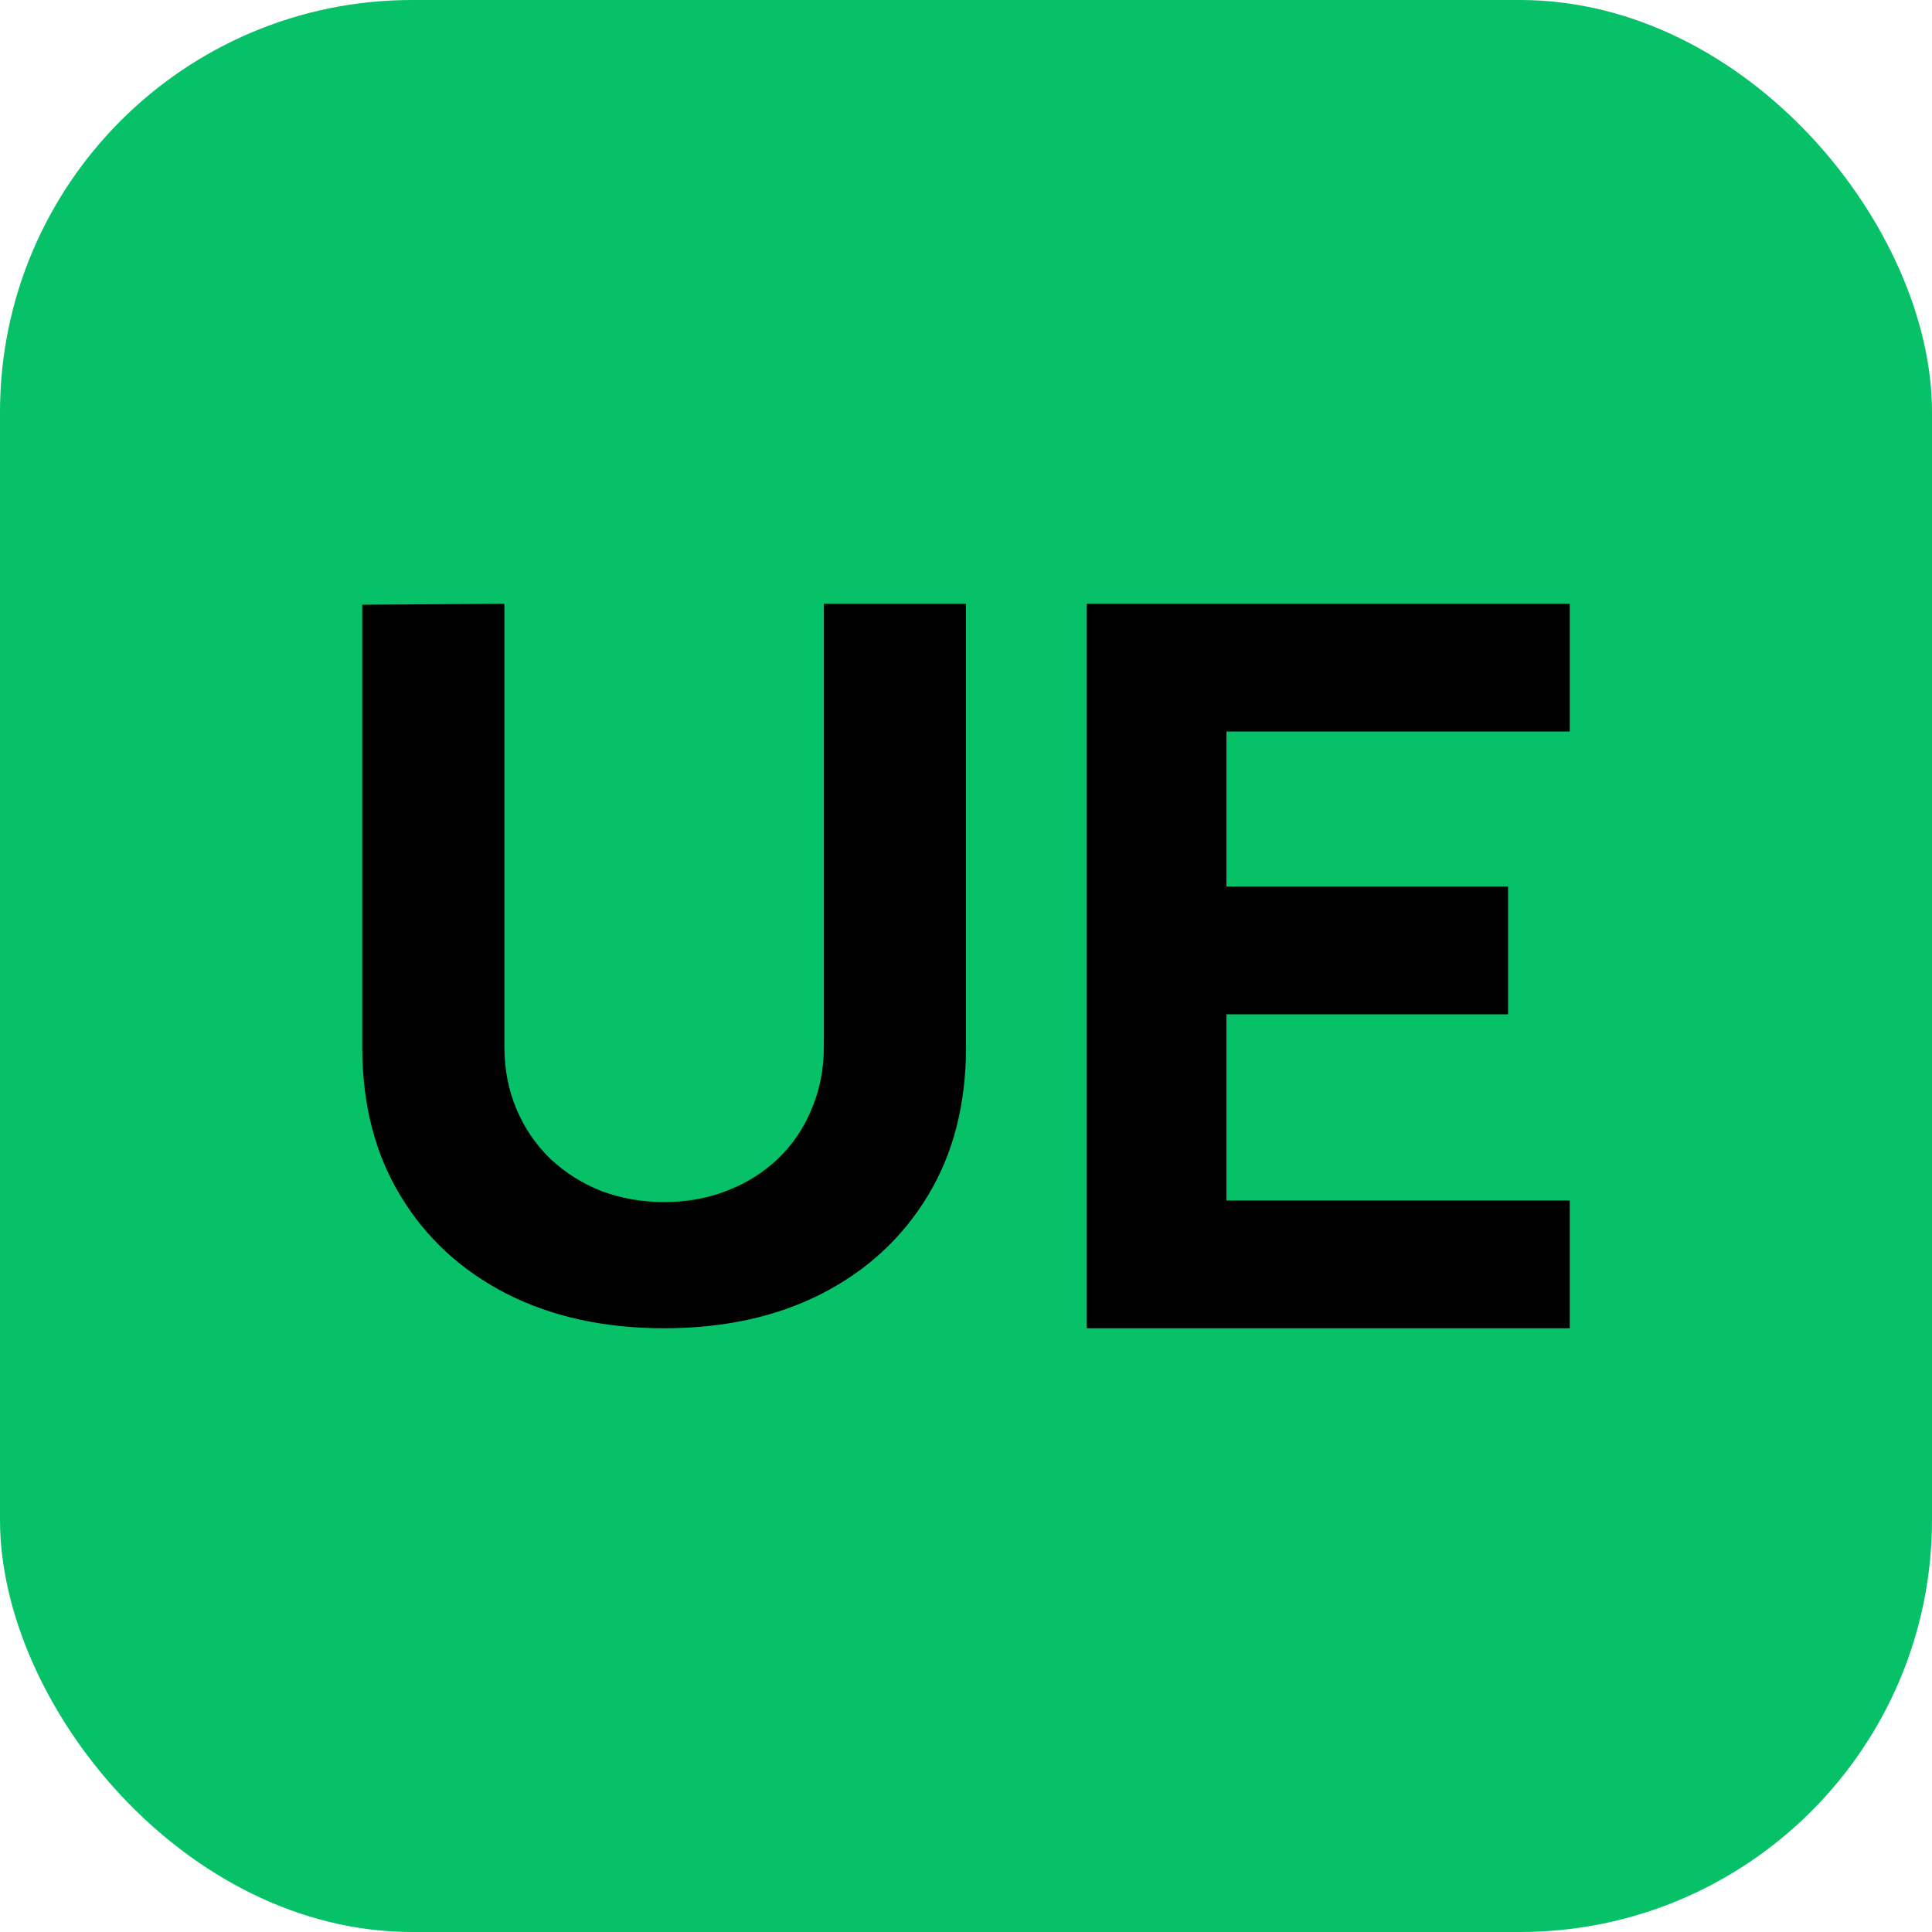
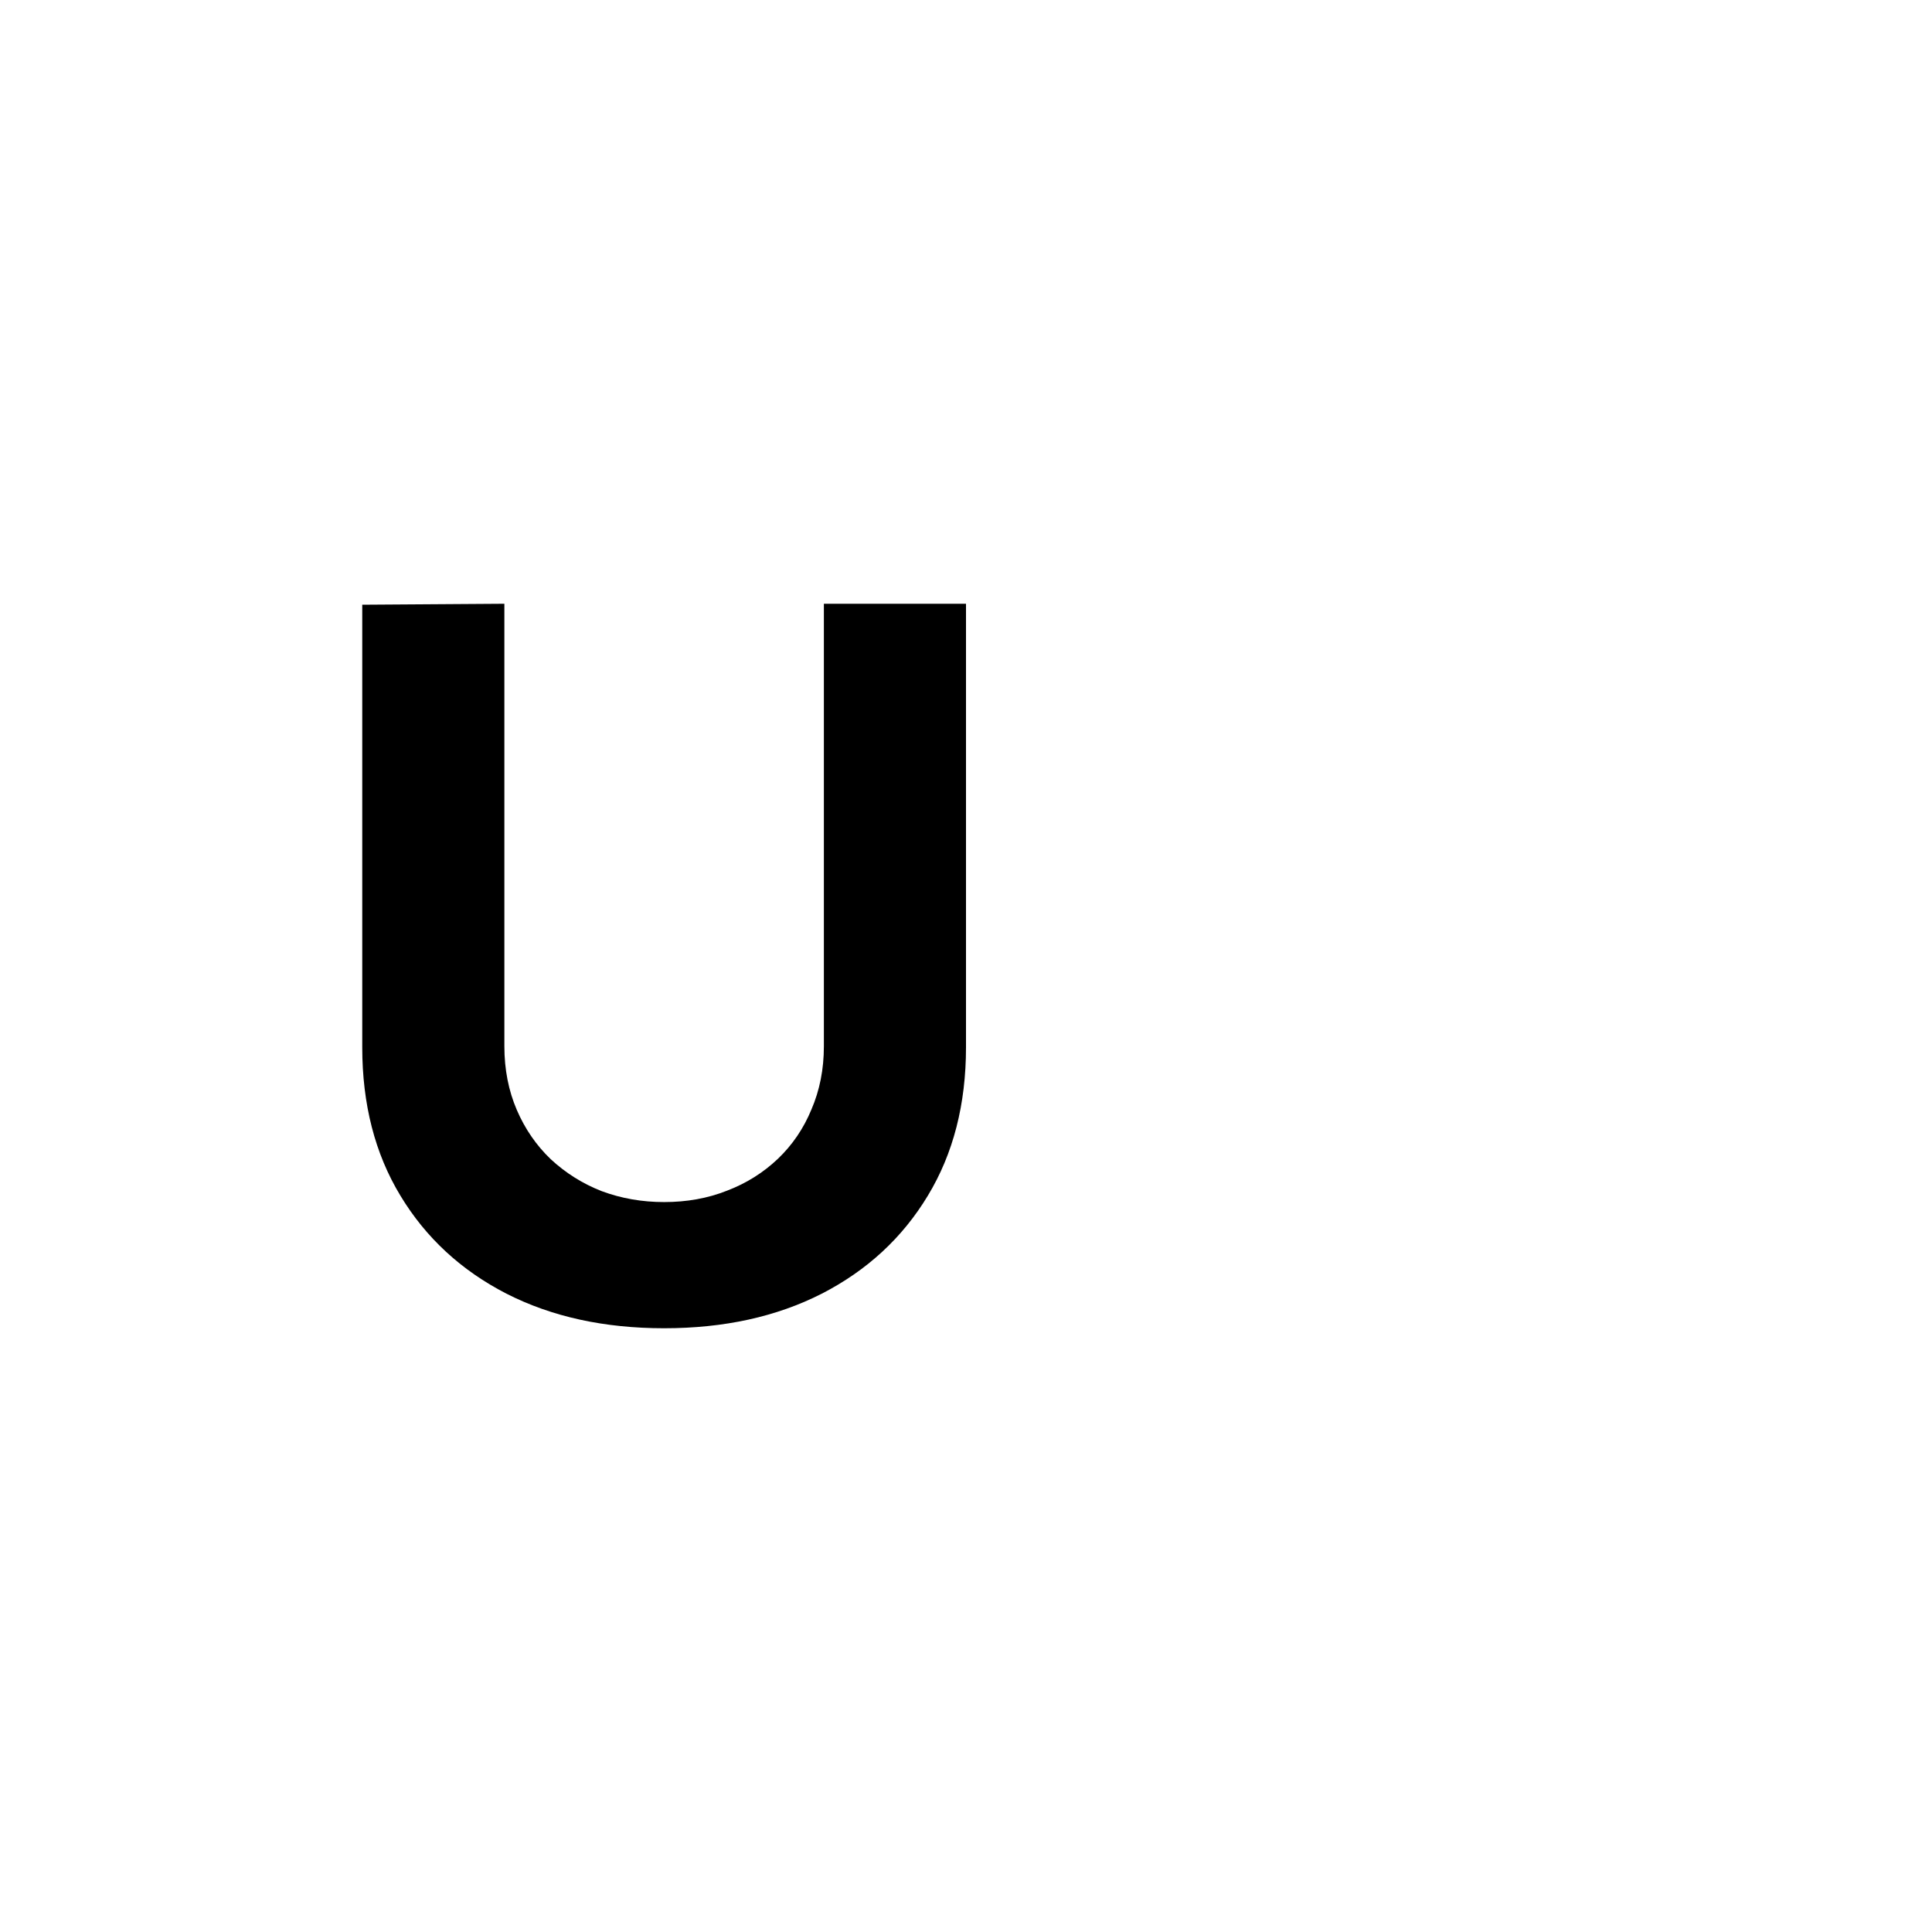
<svg xmlns="http://www.w3.org/2000/svg" width="16" height="16" viewBox="0 0 16 16" fill="none">
-   <rect width="16" height="16" rx="3.413" fill="#06C167" />
  <path d="M5.5 11C5.005 11 4.57 10.905 4.195 10.714C3.819 10.521 3.526 10.25 3.316 9.902C3.105 9.554 3 9.144 3 8.673V5.008L4.177 5V8.665C4.177 8.858 4.212 9.034 4.28 9.192C4.348 9.35 4.442 9.486 4.561 9.6C4.684 9.714 4.825 9.803 4.984 9.865C5.146 9.925 5.318 9.955 5.5 9.955C5.688 9.955 5.861 9.924 6.02 9.861C6.183 9.799 6.323 9.71 6.443 9.596C6.562 9.482 6.655 9.346 6.72 9.188C6.788 9.03 6.823 8.856 6.823 8.665V5H8V8.673C8 9.144 7.895 9.554 7.684 9.902C7.474 10.25 7.181 10.521 6.805 10.714C6.43 10.905 5.995 11 5.5 11Z" fill="black" />
-   <path d="M9 11V5H13V6.058H10.157V7.342H12.489V8.4H10.157V9.942H13V11H9Z" fill="black" />
</svg>